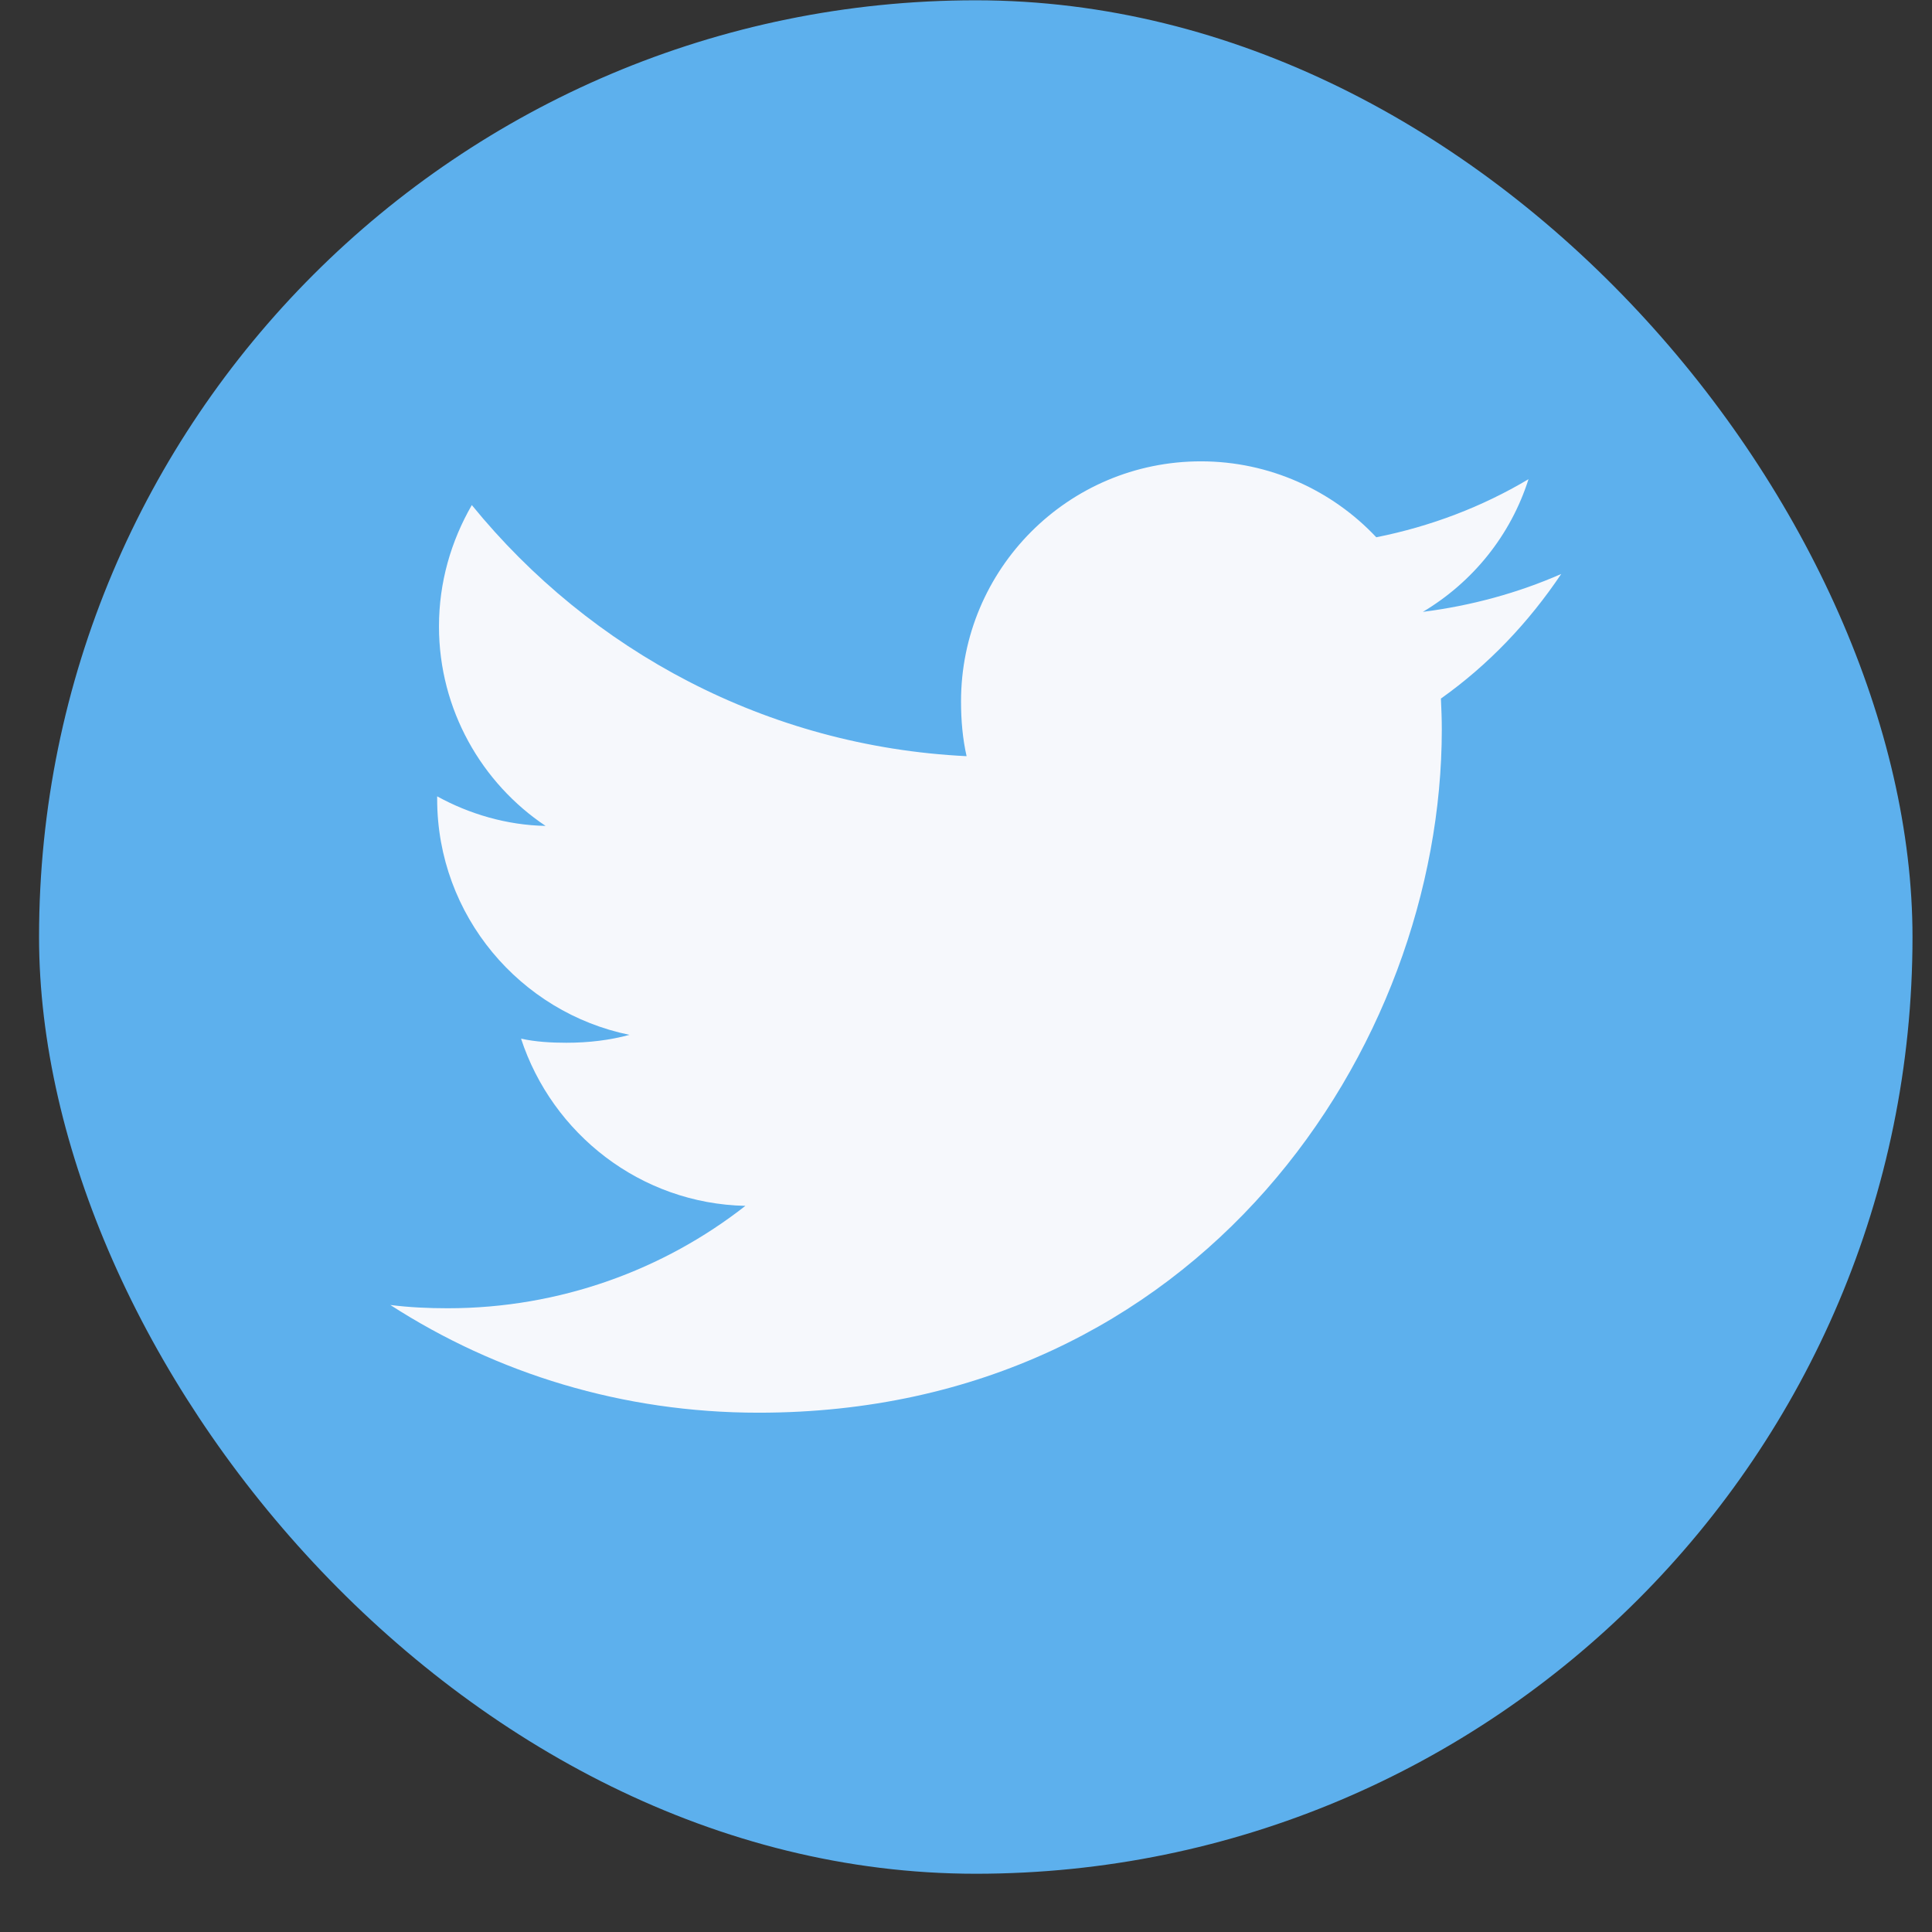
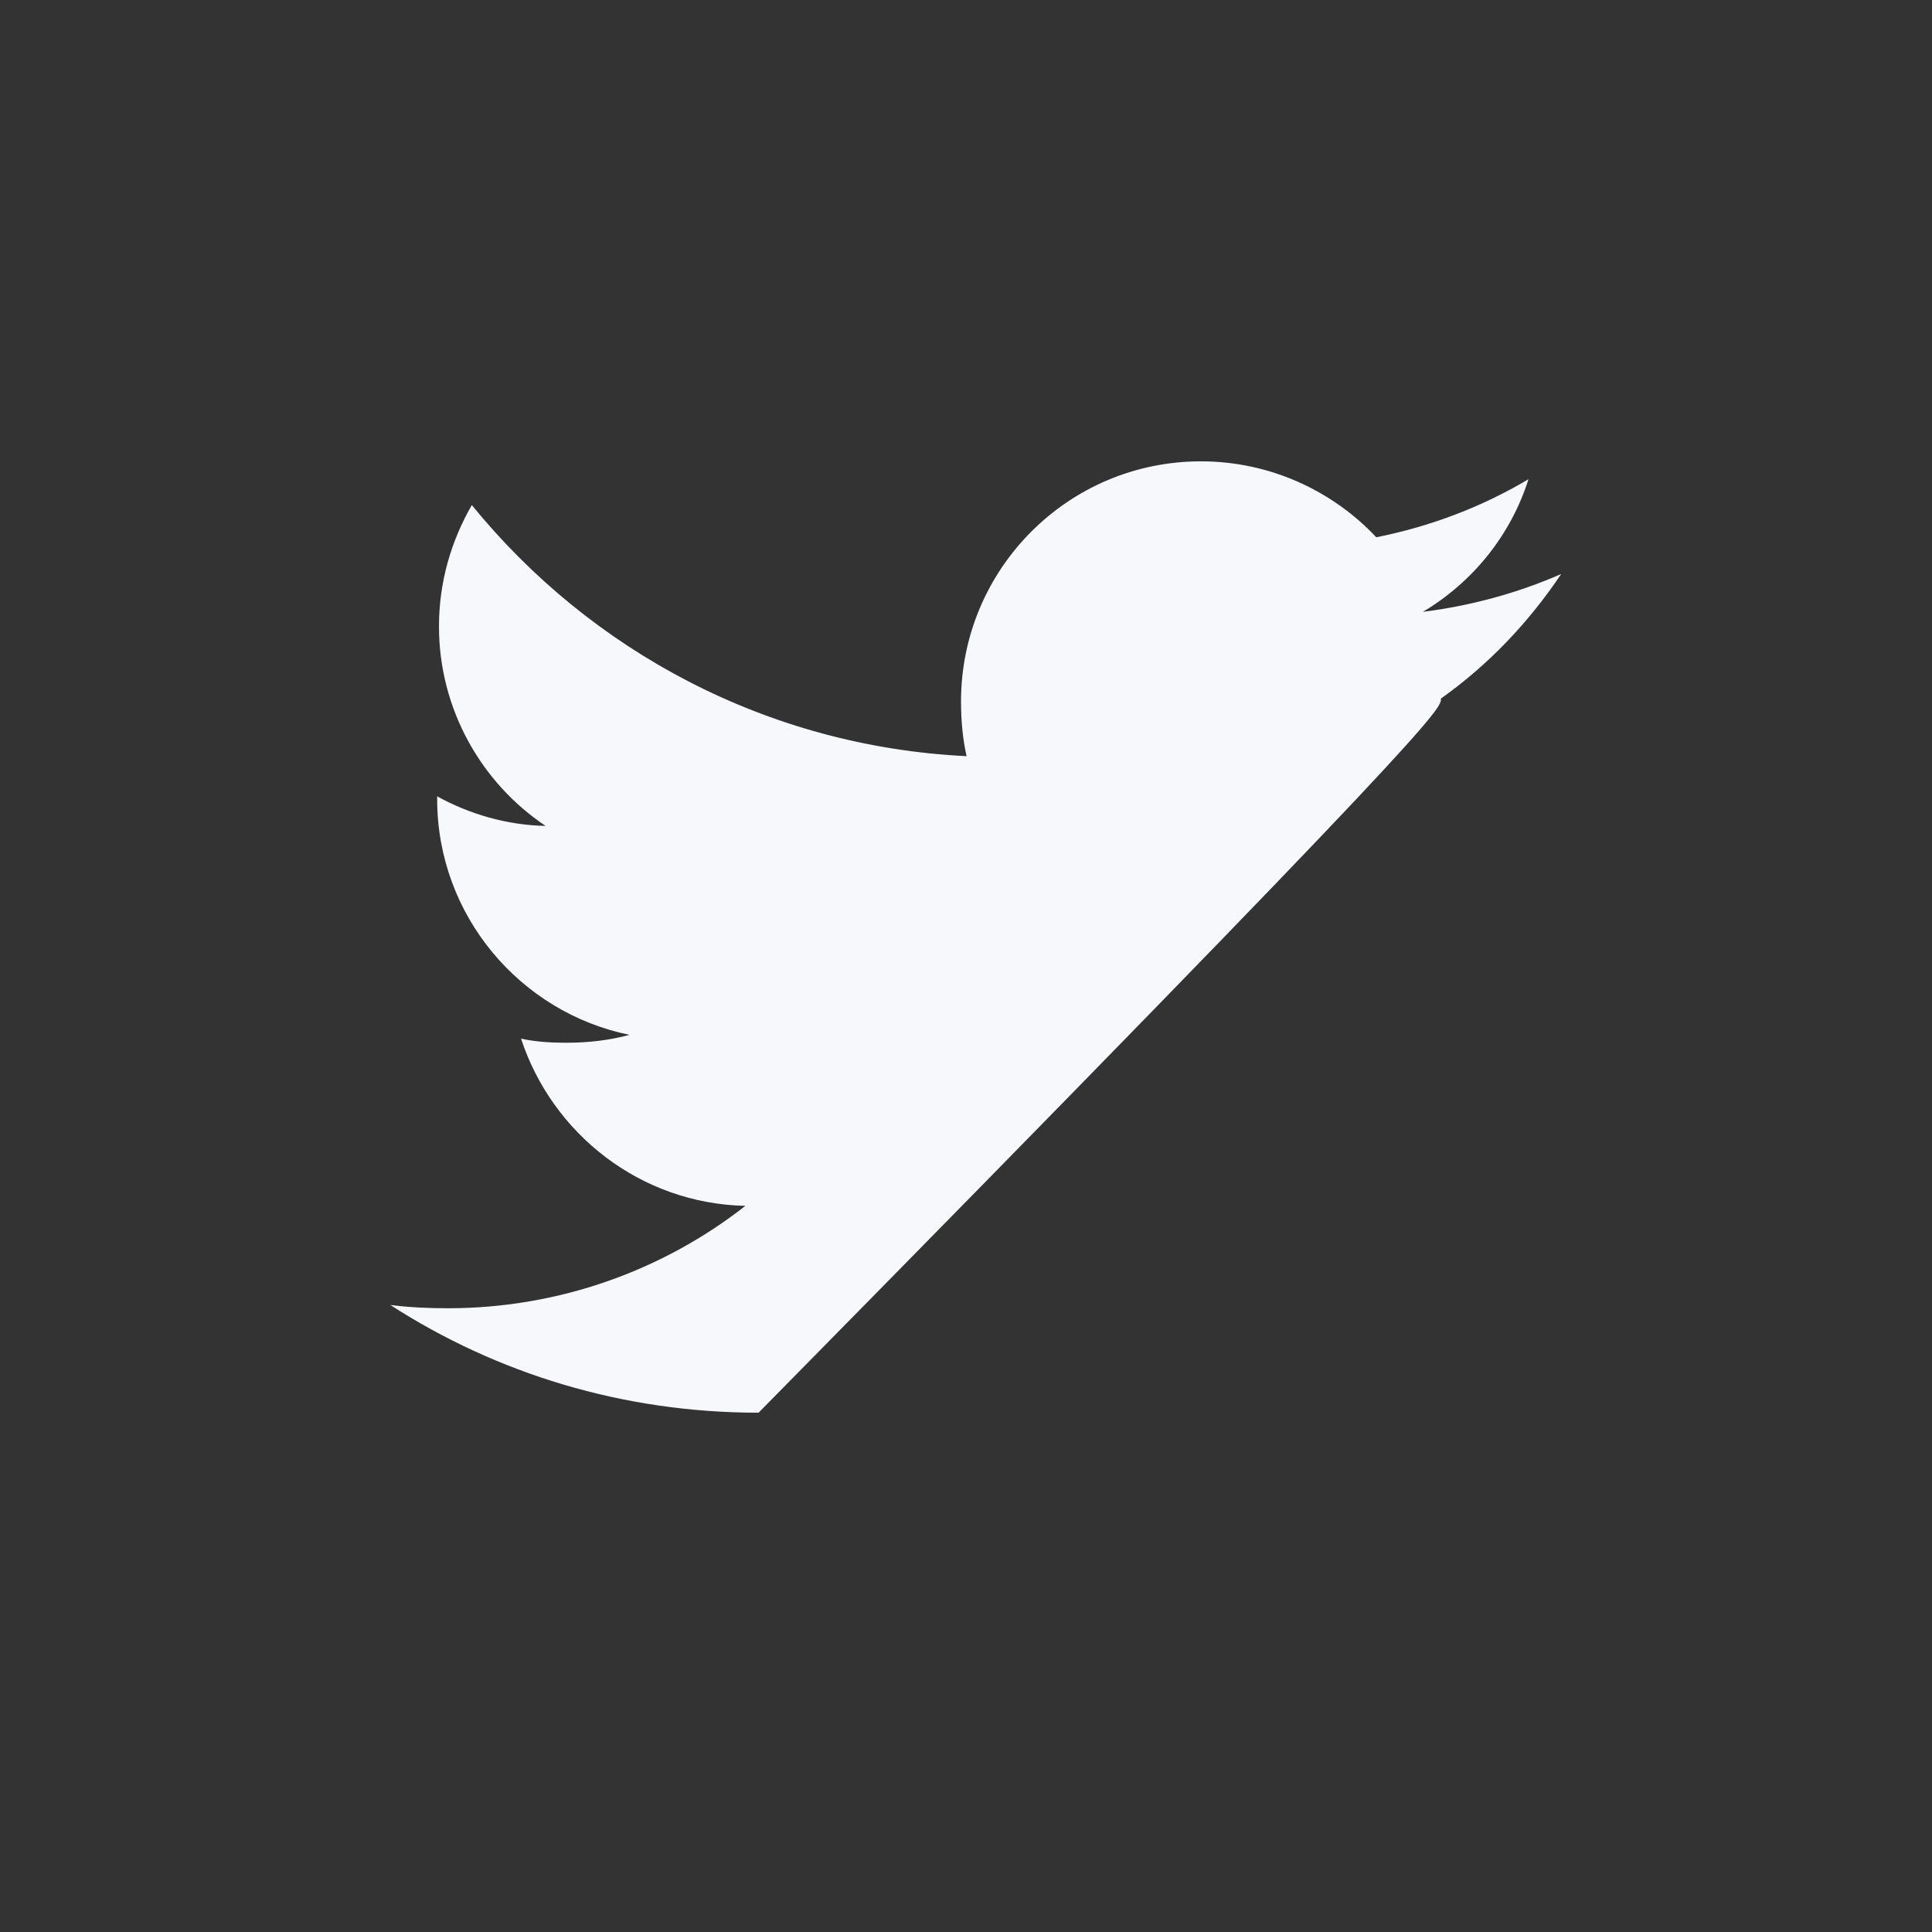
<svg xmlns="http://www.w3.org/2000/svg" width="33" height="33" viewBox="0 0 33 33" fill="none">
  <rect x="0" y="0" width="33" height="33" fill="#333333" stroke="none" />
-   <rect x="0.667" y="0.005" width="32" height="32" rx="16" fill="#5DB0ED" />
-   <path d="M26.667 9.804C25.923 10.13 25.13 10.346 24.304 10.451C25.154 9.944 25.803 9.146 26.108 8.185C25.315 8.657 24.44 8.991 23.508 9.177C22.755 8.376 21.683 7.88 20.513 7.88C18.243 7.88 16.415 9.722 16.415 11.981C16.415 12.306 16.443 12.619 16.51 12.916C13.102 12.75 10.085 11.116 8.059 8.627C7.705 9.241 7.498 9.944 7.498 10.7C7.498 12.12 8.229 13.379 9.319 14.107C8.66 14.095 8.014 13.904 7.467 13.602C7.467 13.615 7.467 13.631 7.467 13.647C7.467 15.64 8.888 17.295 10.752 17.676C10.418 17.767 10.054 17.811 9.677 17.811C9.414 17.811 9.149 17.796 8.9 17.741C9.432 19.365 10.939 20.559 12.732 20.597C11.337 21.689 9.565 22.346 7.648 22.346C7.312 22.346 6.989 22.331 6.667 22.29C8.483 23.461 10.635 24.13 12.957 24.13C20.502 24.13 24.627 17.88 24.627 12.462C24.627 12.281 24.62 12.106 24.612 11.932C25.425 11.355 26.109 10.634 26.667 9.804Z" fill="#F6F8FC" />
+   <path d="M26.667 9.804C25.923 10.13 25.13 10.346 24.304 10.451C25.154 9.944 25.803 9.146 26.108 8.185C25.315 8.657 24.44 8.991 23.508 9.177C22.755 8.376 21.683 7.88 20.513 7.88C18.243 7.88 16.415 9.722 16.415 11.981C16.415 12.306 16.443 12.619 16.51 12.916C13.102 12.75 10.085 11.116 8.059 8.627C7.705 9.241 7.498 9.944 7.498 10.7C7.498 12.12 8.229 13.379 9.319 14.107C8.66 14.095 8.014 13.904 7.467 13.602C7.467 13.615 7.467 13.631 7.467 13.647C7.467 15.64 8.888 17.295 10.752 17.676C10.418 17.767 10.054 17.811 9.677 17.811C9.414 17.811 9.149 17.796 8.9 17.741C9.432 19.365 10.939 20.559 12.732 20.597C11.337 21.689 9.565 22.346 7.648 22.346C7.312 22.346 6.989 22.331 6.667 22.29C8.483 23.461 10.635 24.13 12.957 24.13C24.627 12.281 24.62 12.106 24.612 11.932C25.425 11.355 26.109 10.634 26.667 9.804Z" fill="#F6F8FC" />
</svg>